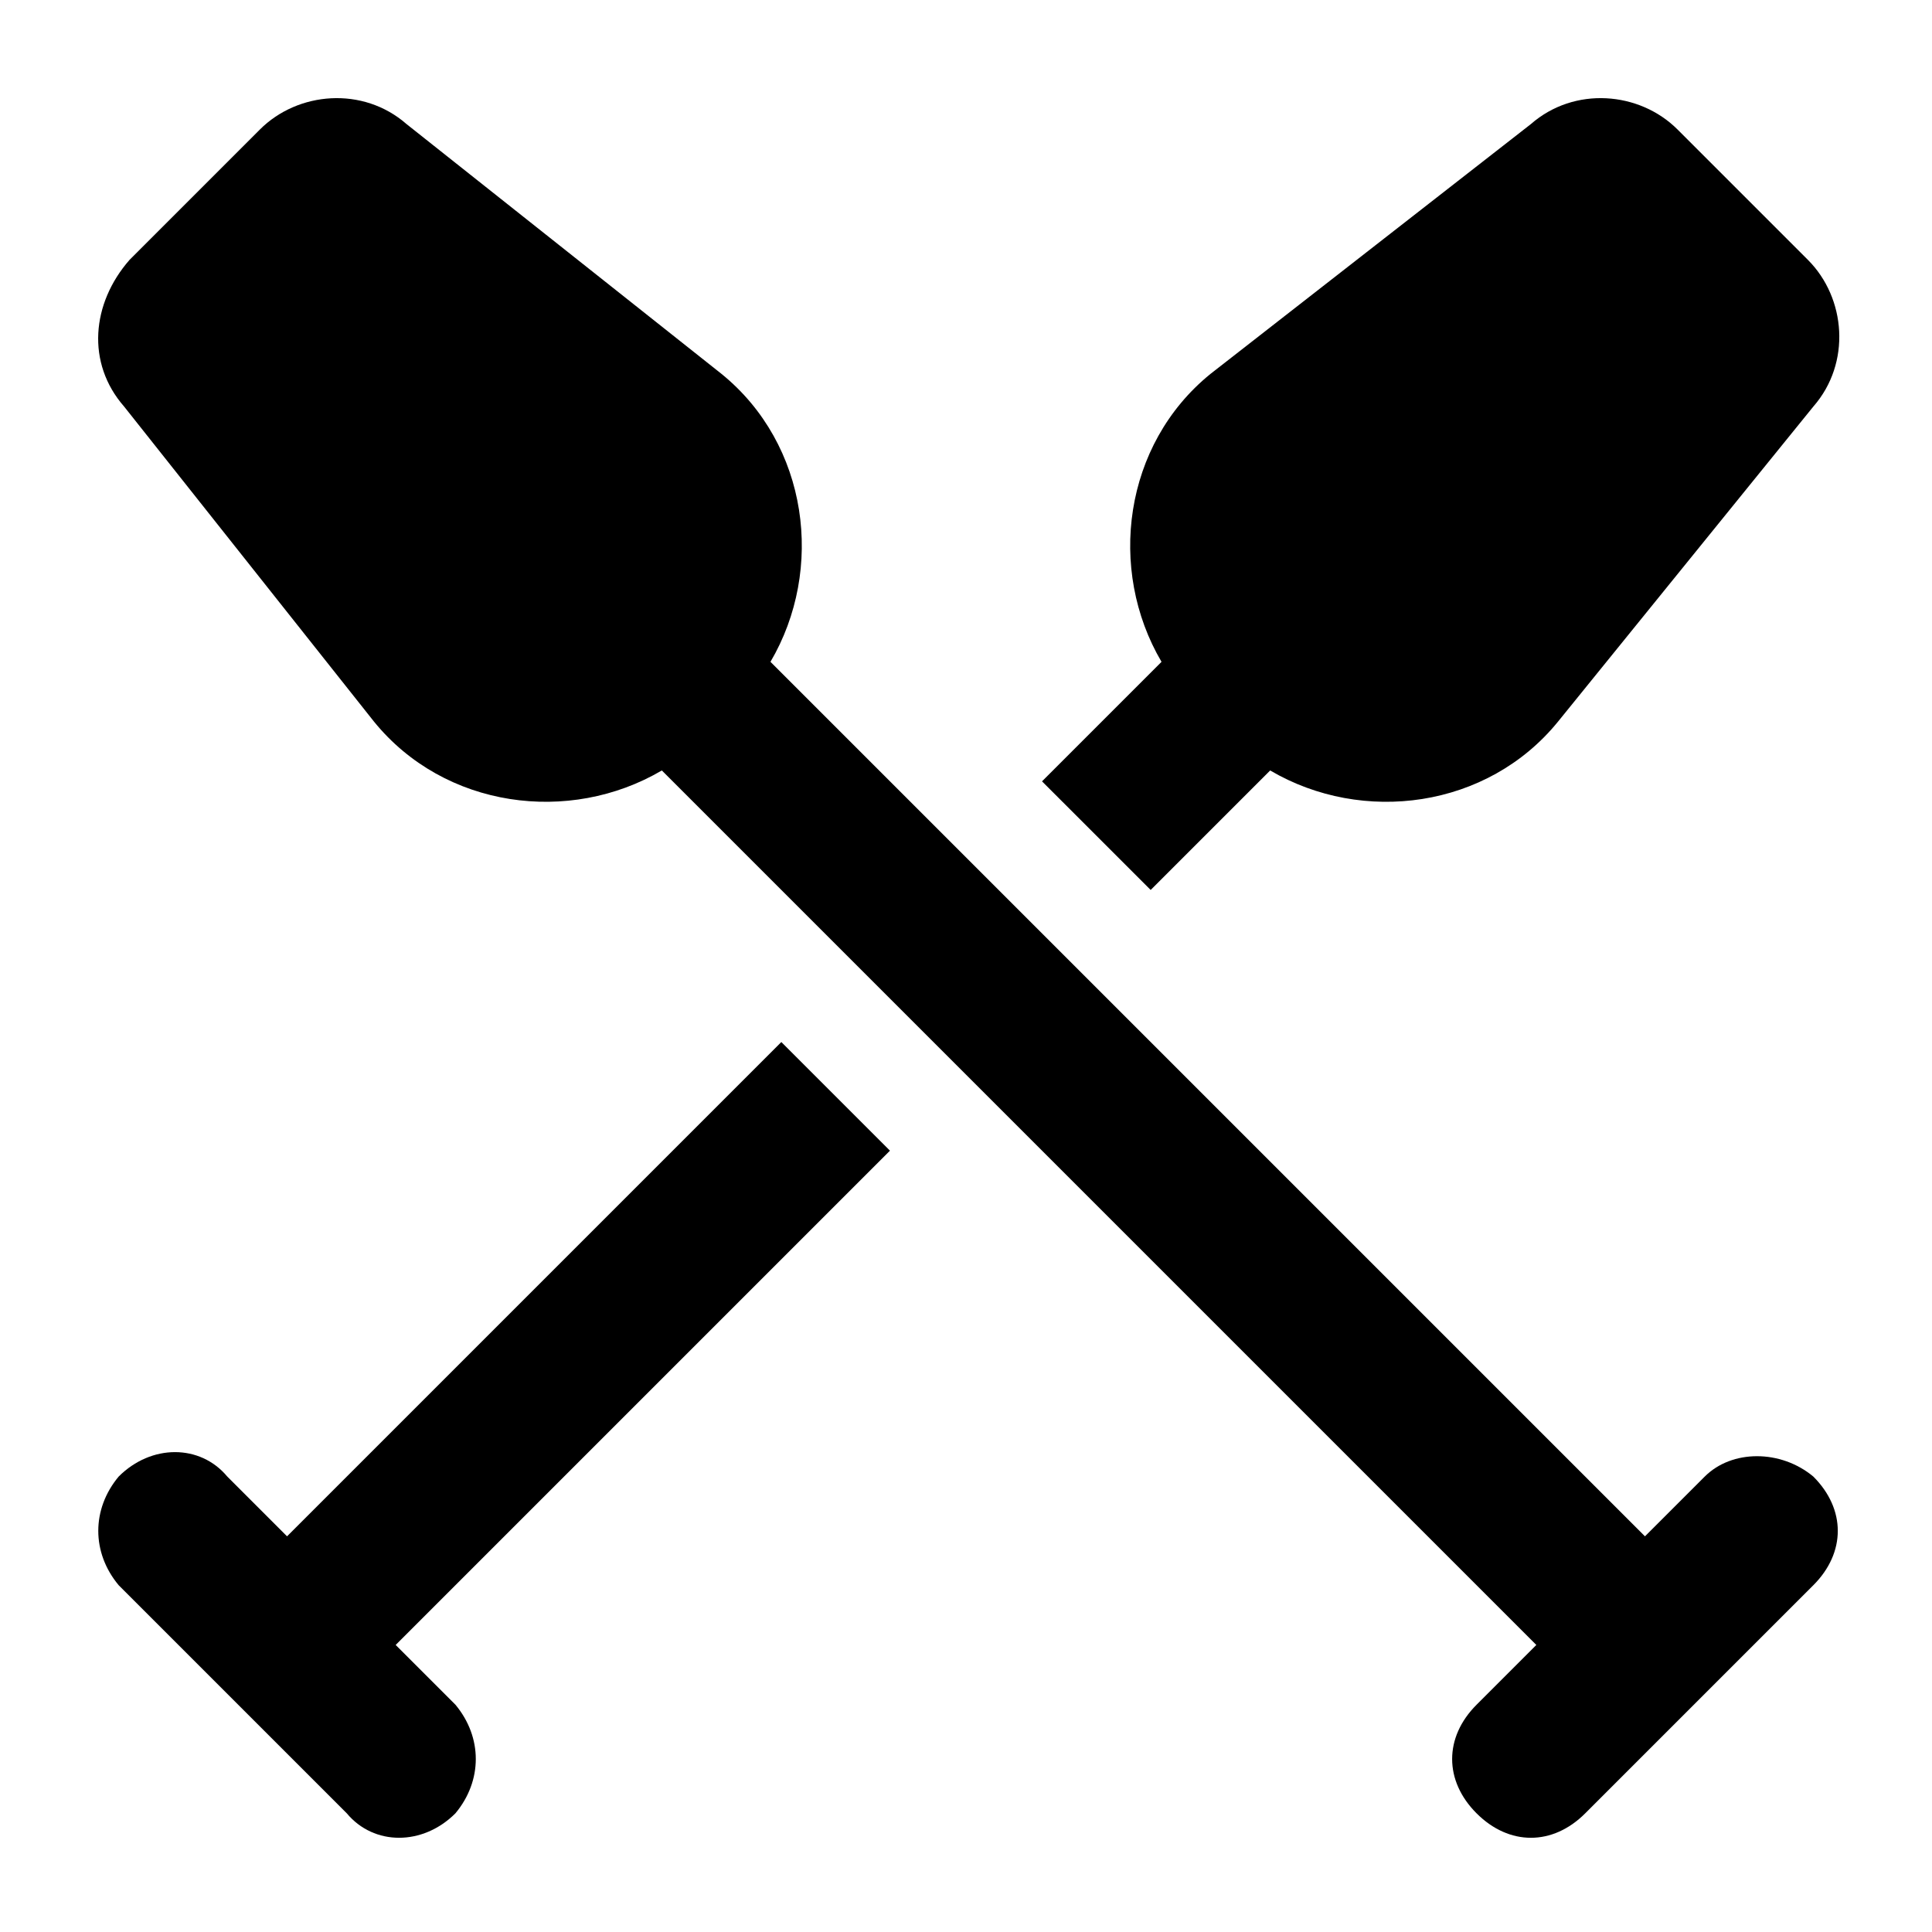
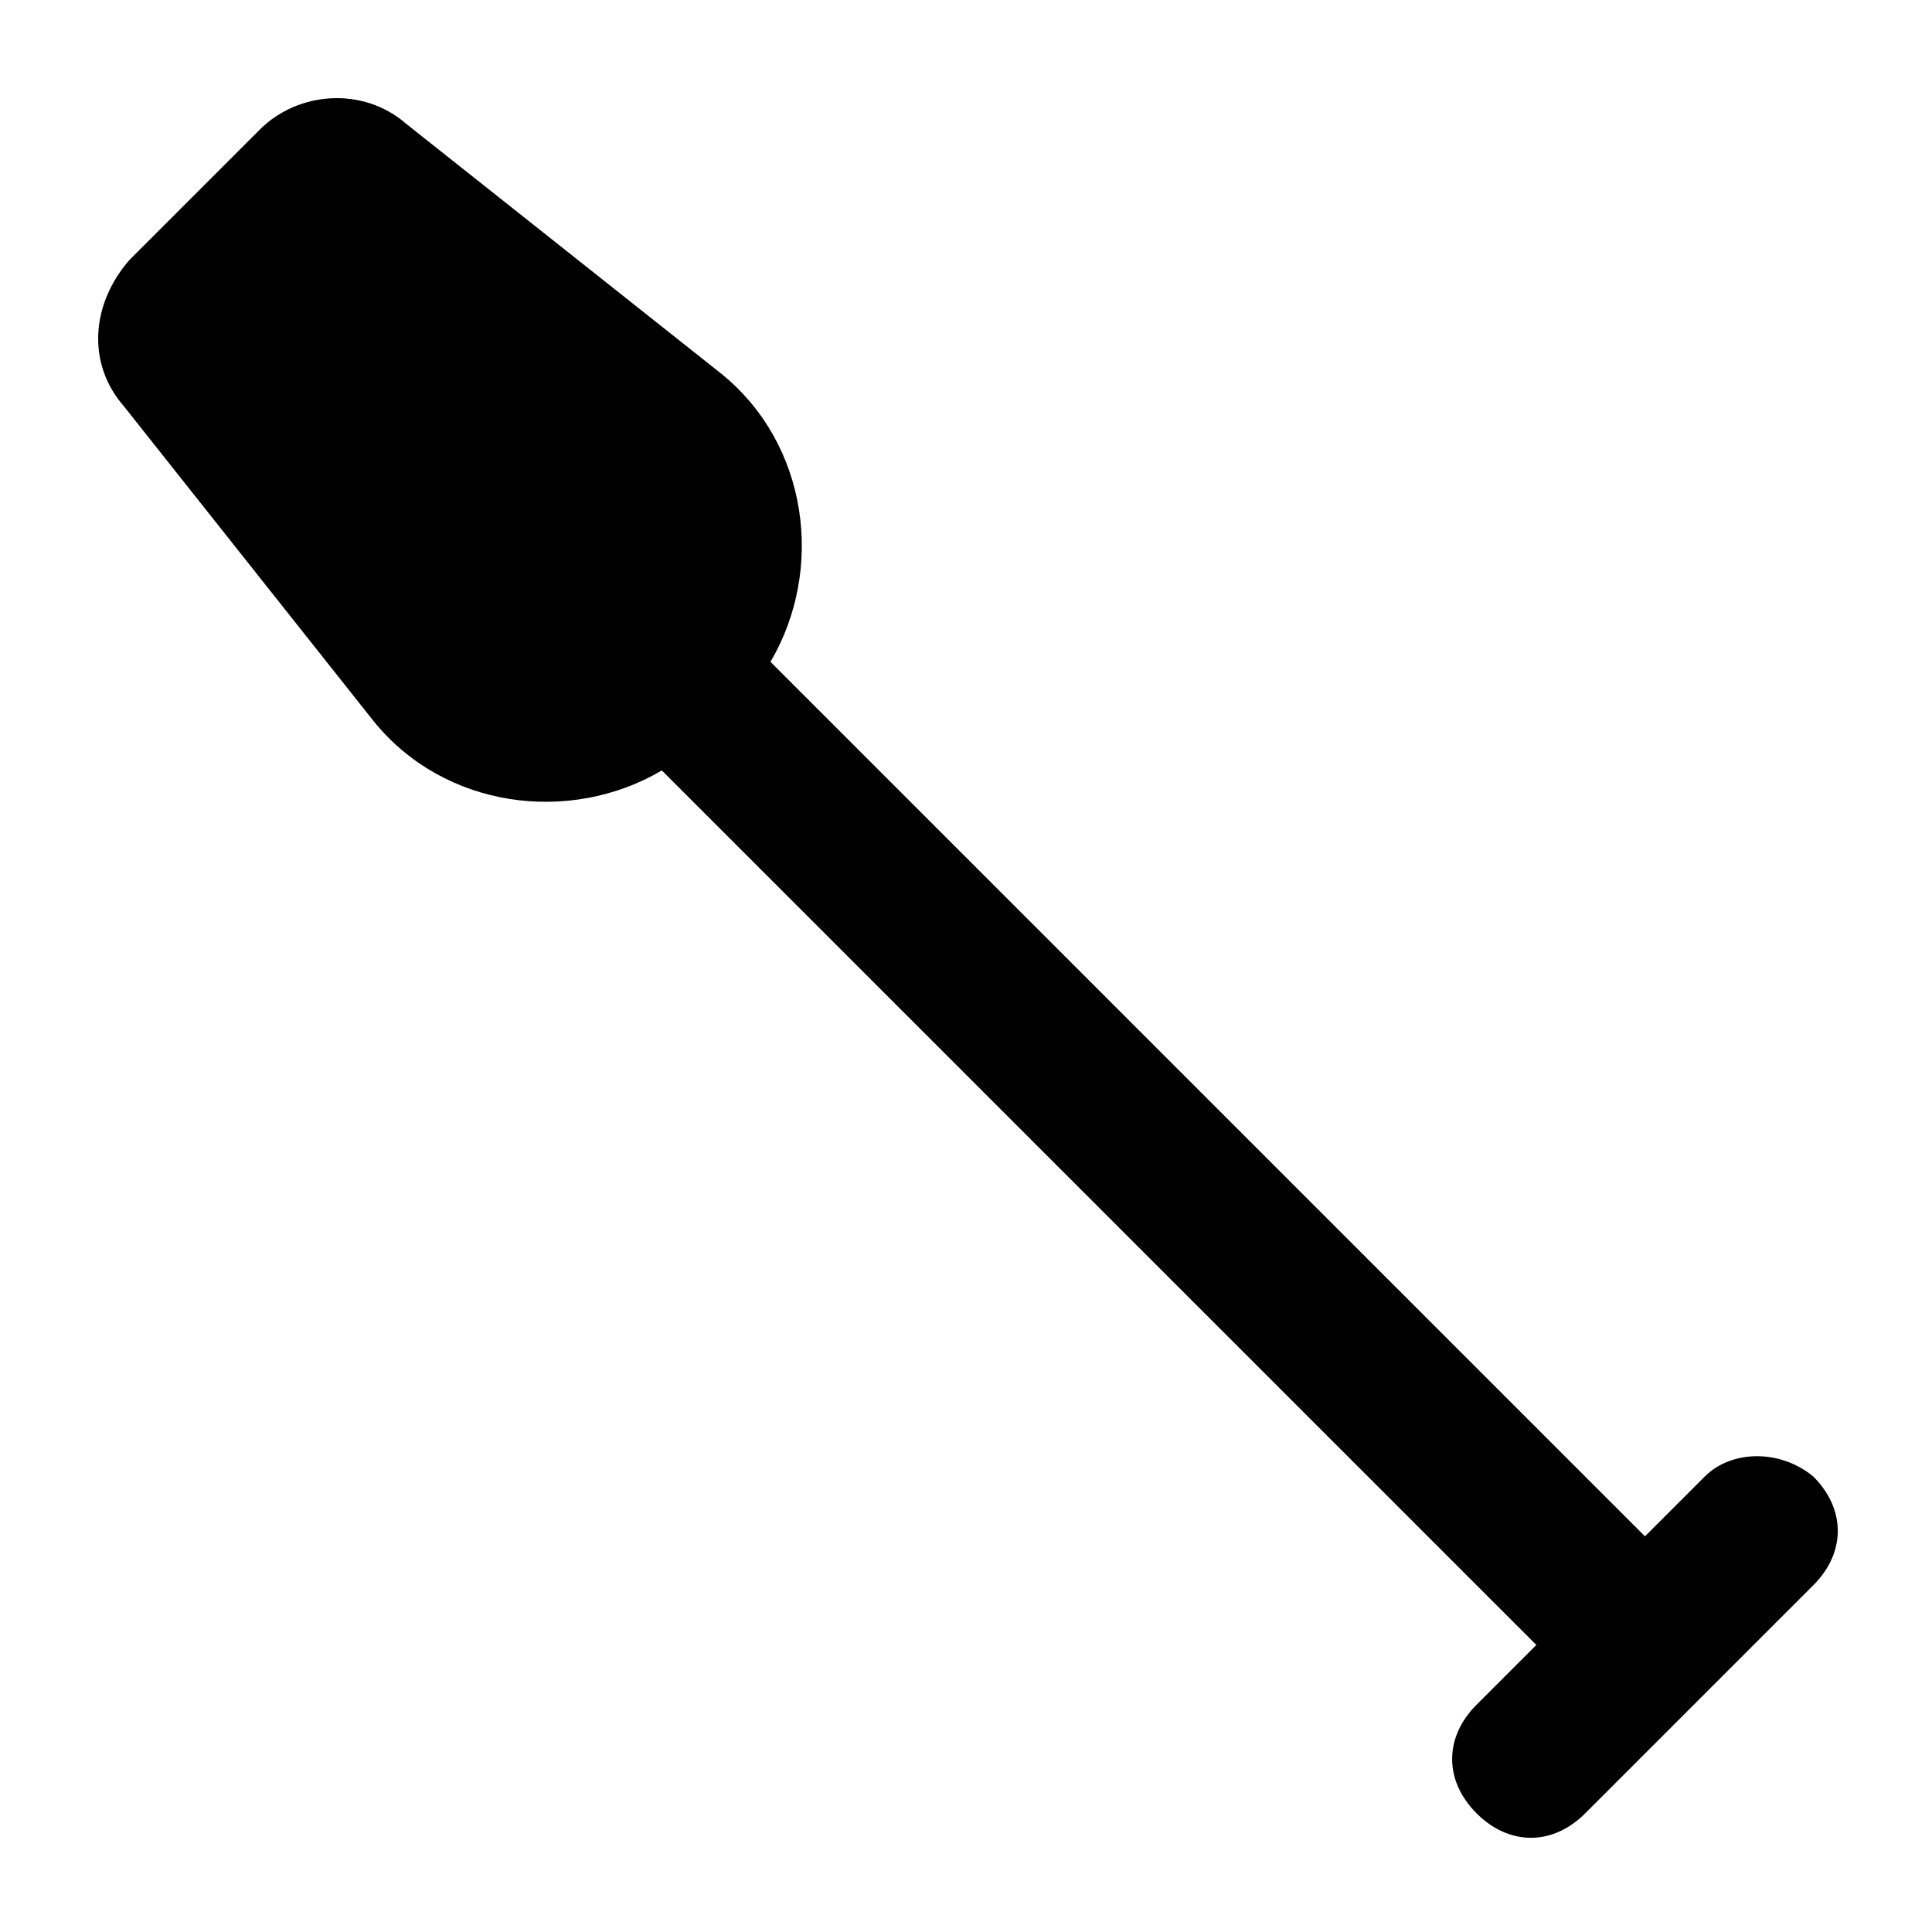
<svg xmlns="http://www.w3.org/2000/svg" fill="#000000" width="800px" height="800px" version="1.1" viewBox="144 144 512 512">
  <g>
-     <path d="m351.06 420.15-130.99 130.99-15.836-15.836c-7.199-8.637-20.152-8.637-28.789 0-7.199 8.637-7.199 20.152 0 28.789l60.457 60.457c7.199 8.637 20.152 8.637 28.789 0 7.199-8.637 7.199-20.152 0-28.789l-15.832-15.832 130.99-130.99z" />
-     <path d="m448.94 379.85 31.668-31.668c24.473 14.395 57.578 10.078 76.293-12.957l67.656-83.488c10.078-11.516 8.637-28.789-1.441-38.867l-34.547-34.547c-10.078-10.078-27.352-11.516-38.867-1.441l-84.93 66.219c-23.031 18.715-27.352 51.82-12.957 76.293l-31.668 31.668z" />
    <path d="m595.77 535.31-15.836 15.832-231.75-231.75c14.395-24.473 10.078-57.578-12.957-76.293l-83.488-66.215c-11.516-10.078-28.789-8.637-38.867 1.441l-34.543 34.547c-10.078 11.516-11.516 27.348-1.441 38.863l66.215 83.488c18.715 23.031 51.82 27.352 76.293 12.957l231.75 231.75-15.836 15.836c-8.637 8.637-8.637 20.152 0 28.789 8.637 8.637 20.152 8.637 28.789 0l60.457-60.457c8.637-8.637 8.637-20.152 0-28.789-8.633-7.199-21.59-7.199-28.785 0z" />
  </g>
</svg>